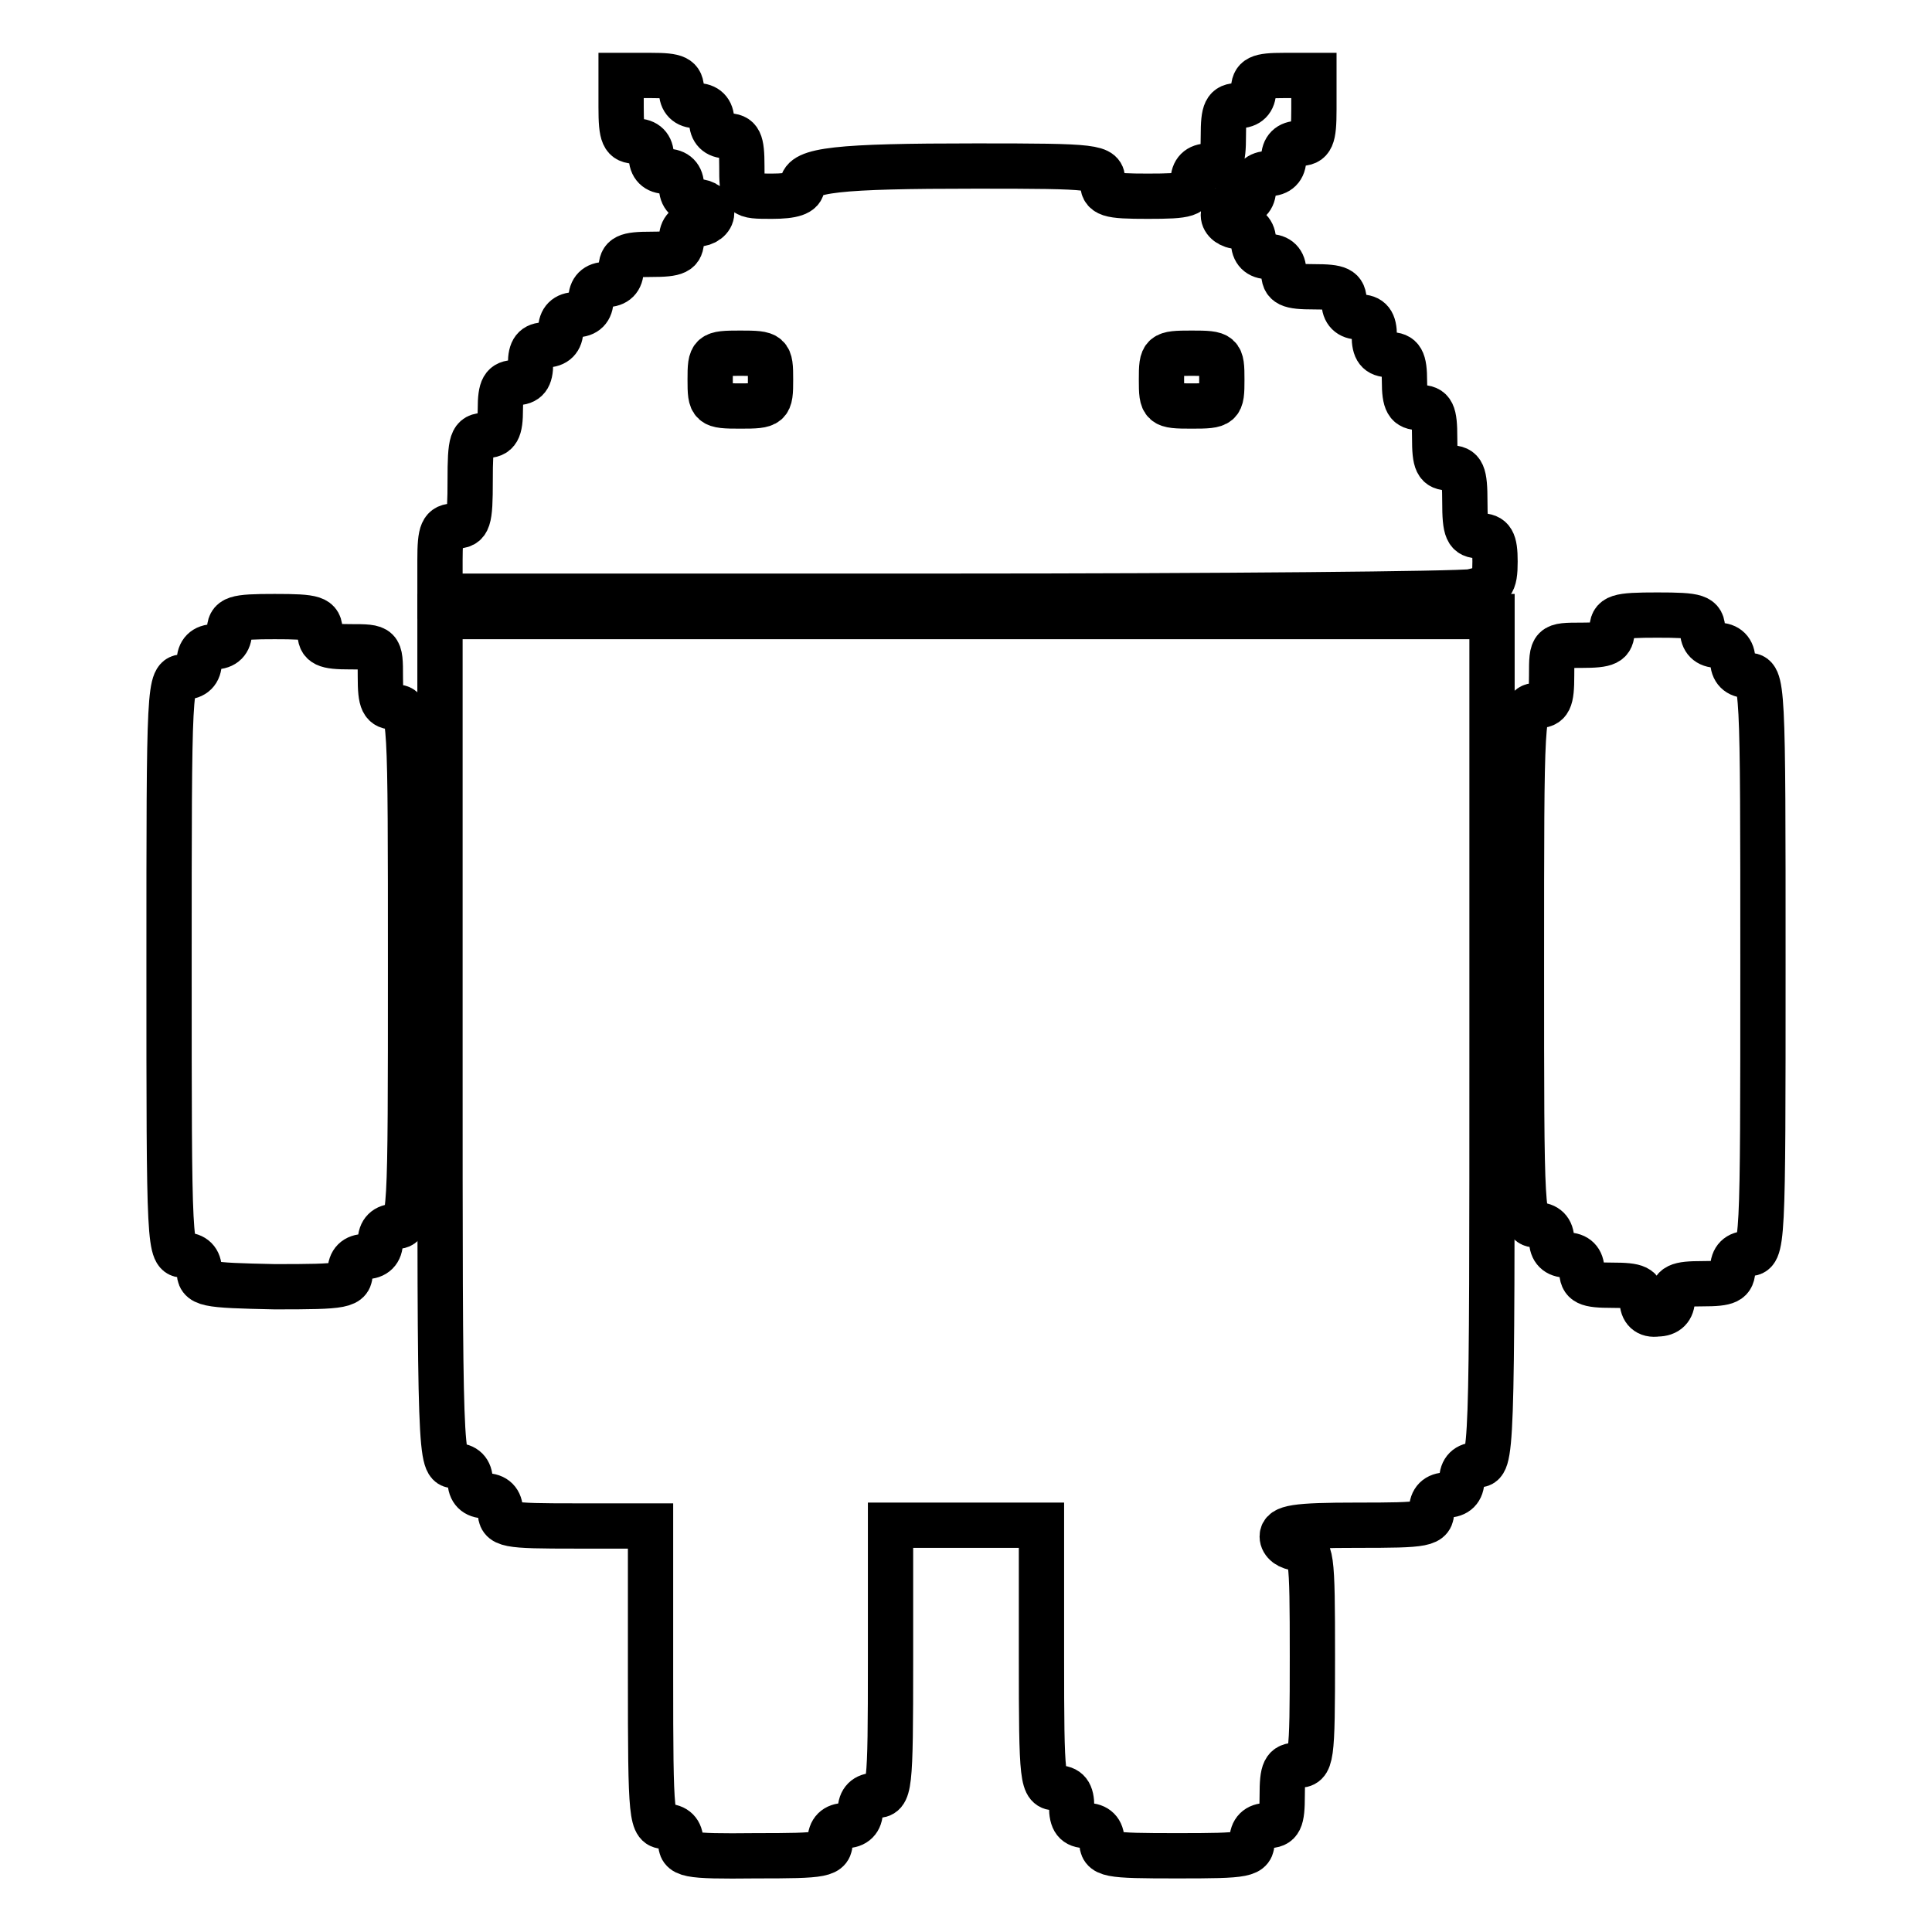
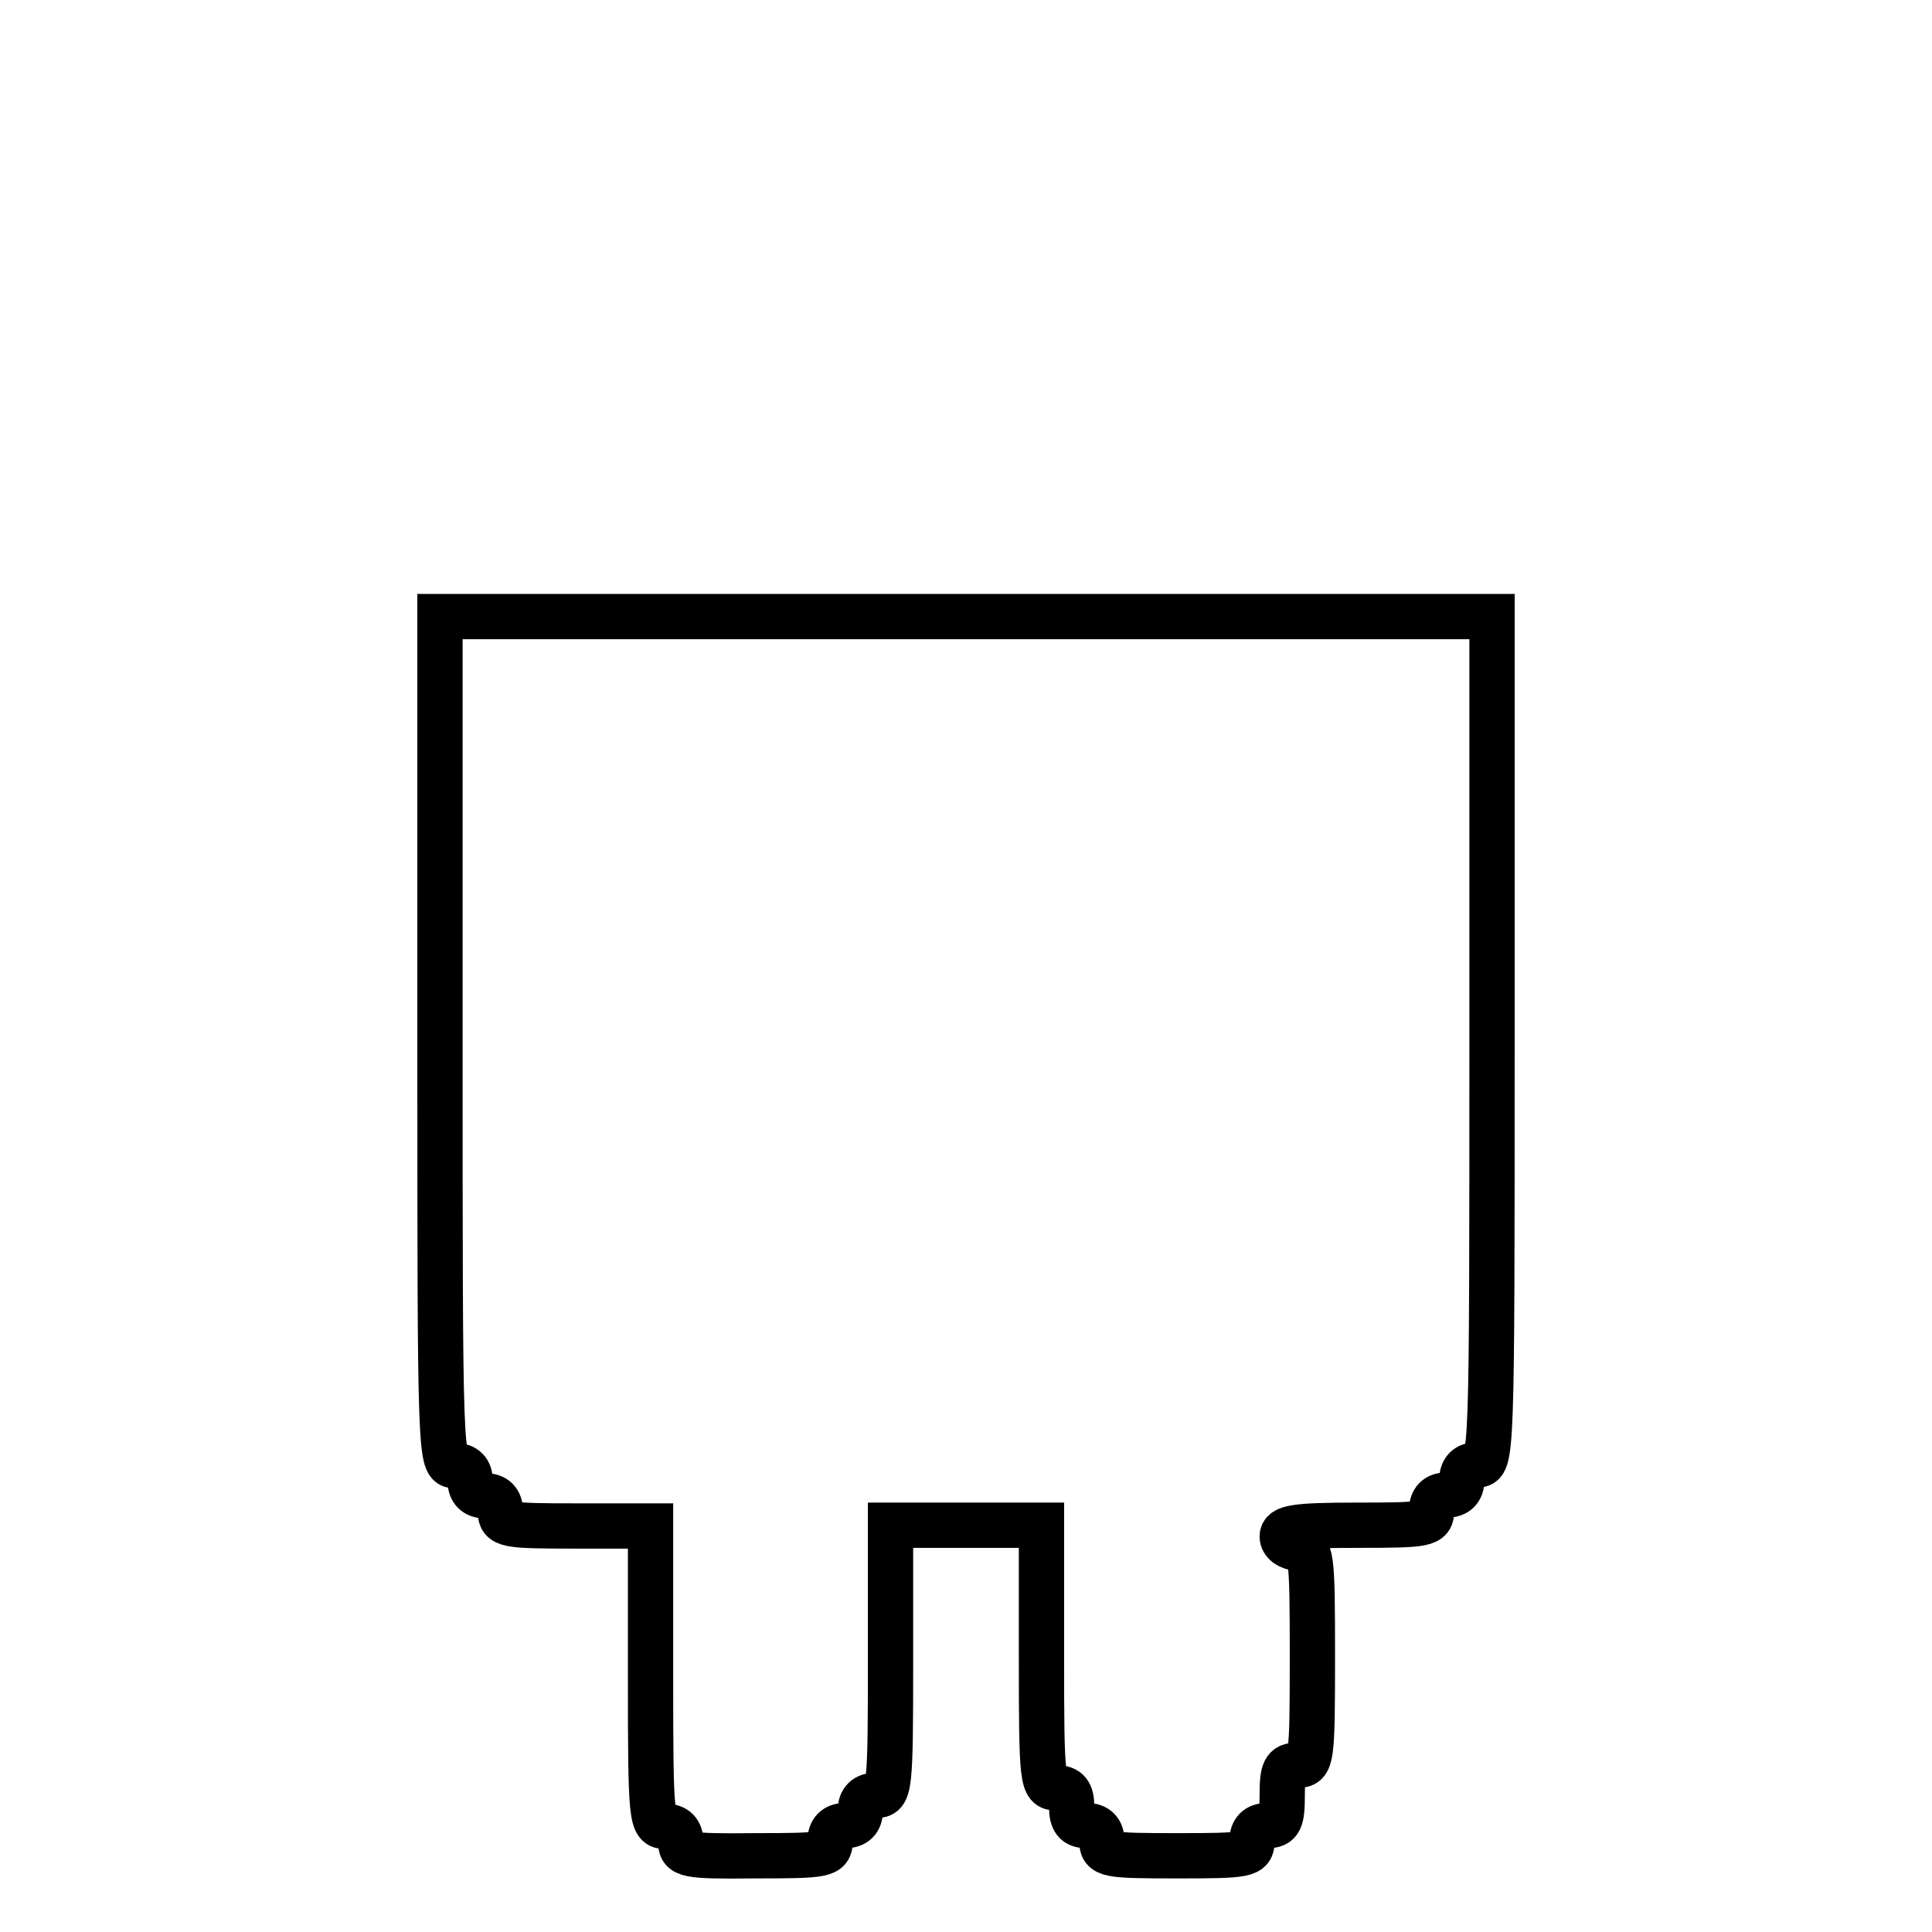
<svg xmlns="http://www.w3.org/2000/svg" version="1.1" x="0px" y="0px" viewBox="0 0 256 256" enable-background="new 0 0 256 256" xml:space="preserve">
  <g>
    <g>
      <path stroke-width="6" fill-opacity="0" stroke="#000000" d="M90.2,244c0-1.3-0.7-2-2-2c-1.9,0-2-0.7-2-19.9v-19.9h-9.9c-9.3,0-10-0.1-10-2c0-1.3-0.7-2-2-2c-1.3,0-2-0.7-2-2c0-1.3-0.7-2-2-2c-2,0-2-0.7-2-56.2V81.7H128h69.7v56.2c0,55.6,0,56.2-2,56.2c-1.3,0-2,0.7-2,2c0,1.3-0.7,2-2,2s-2,0.7-2,2c0,1.9-0.7,2-9.9,2c-8.2,0-9.9,0.3-9.9,1.5c0,0.8,0.9,1.5,2,1.5c1.9,0,2,0.7,2,14.4c0,13.8-0.1,14.4-2,14.4c-1.7,0-2,0.7-2,4c0,3.3-0.3,4-2,4c-1.3,0-2,0.7-2,2c0,1.9-0.7,2-9.9,2c-9.3,0-10-0.1-10-2c0-1.3-0.7-2-2-2c-1.5,0-2-0.7-2-2.5c0-1.8-0.5-2.5-2-2.5c-1.9,0-2-0.7-2-17.4v-17.4H128h-10v17.9c0,17.3-0.1,17.9-2,17.9c-1.3,0-2,0.7-2,2c0,1.3-0.7,2-2,2s-2,0.7-2,2c0,1.9-0.7,2-9.9,2C90.8,246,90.2,245.8,90.2,244z" />
-       <path stroke-width="6" fill-opacity="0" stroke="#000000" d="M58.3,74.2c0-3.8,0.3-4.5,2-4.5c1.8,0,2-0.7,2-6c0-5.3,0.2-6,2-6c1.6,0,2-0.7,2-3.5c0-2.8,0.4-3.5,2-3.5c1.5,0,2-0.7,2-2.5s0.5-2.5,2-2.5c1.3,0,2-0.7,2-2c0-1.3,0.7-2,2-2c1.3,0,2-0.7,2-2c0-1.3,0.7-2,2-2c1.3,0,2-0.7,2-2c0-1.7,0.7-2,4-2c3.3,0,4-0.3,4-2c0-1.3,0.7-2,2-2c1.1,0,2-0.7,2-1.5c0-0.8-0.9-1.5-2-1.5c-1.3,0-2-0.7-2-2c0-1.3-0.7-2-2-2c-1.3,0-2-0.7-2-2c0-1.3-0.7-2-2-2c-1.7,0-2-0.7-2-4.5V10h4c3.3,0,4,0.3,4,2c0,1.3,0.7,2,2,2c1.3,0,2,0.7,2,2s0.7,2,2,2c1.7,0,2,0.7,2,4c0,4,0,4,4,4c2.7,0,4-0.4,4-1.4c0-2.1,4.7-2.6,23-2.6c16.1,0,16.8,0.1,16.8,2c0,1.8,0.7,2,6,2c5.3,0,6-0.2,6-2c0-1.3,0.7-2,2-2c1.7,0,2-0.7,2-4c0-3.3,0.3-4,2-4c1.3,0,2-0.7,2-2c0-1.7,0.7-2,4-2h4v4.5c0,3.8-0.3,4.5-2,4.5c-1.3,0-2,0.7-2,2c0,1.3-0.7,2-2,2c-1.3,0-2,0.7-2,2s-0.7,2-2,2c-1.1,0-2,0.7-2,1.5c0,0.8,0.9,1.5,2,1.5c1.3,0,2,0.7,2,2s0.7,2,2,2c1.3,0,2,0.7,2,2c0,1.7,0.7,2,4,2s4,0.3,4,2c0,1.3,0.7,2,2,2c1.5,0,2,0.7,2,2.5c0,1.8,0.5,2.5,2,2.5c1.6,0,2,0.7,2,3.5c0,2.8,0.4,3.5,2,3.5c1.7,0,2,0.7,2,4c0,3.3,0.3,4,2,4c1.7,0,2,0.7,2,4.5c0,3.8,0.3,4.5,2,4.5c1.6,0,2,0.7,2,3.4c0,3-0.4,3.4-3.1,4c-1.7,0.3-33.1,0.6-69.7,0.6H58.3V74.2z M102.1,50.3c0-3.4-0.1-3.5-4-3.5c-3.9,0-4,0.1-4,3.5c0,3.4,0.1,3.5,4,3.5C102,53.8,102.1,53.7,102.1,50.3z M161.9,50.3c0-3.4-0.1-3.5-4-3.5c-3.9,0-4,0.1-4,3.5c0,3.4,0.1,3.5,4,3.5C161.8,53.8,161.9,53.7,161.9,50.3z" />
-       <path stroke-width="6" fill-opacity="0" stroke="#000000" d="M26.4,168.3c0-1.3-0.7-2-2-2c-2,0-2-0.7-2-38.3c0-37.7,0-38.3,2-38.3c1.3,0,2-0.7,2-2c0-1.3,0.7-2,2-2s2-0.7,2-2c0-1.8,0.7-2,6-2c5.3,0,6,0.2,6,2c0,1.7,0.7,2,4,2c4,0,4,0,4,4c0,3.3,0.3,4,2,4c2,0,2,0.7,2,34.4c0,33.7,0,34.4-2,34.4c-1.3,0-2,0.7-2,2s-0.7,2-2,2c-1.3,0-2,0.7-2,2c0,1.9-0.7,2-10,2C27.1,170.3,26.4,170.2,26.4,168.3z" />
-       <path stroke-width="6" fill-opacity="0" stroke="#000000" d="M217.6,172.3c0-1.7-0.7-2-4-2c-3.3,0-4-0.3-4-2c0-1.3-0.7-2-2-2c-1.3,0-2-0.7-2-2c0-1.3-0.7-2-2-2c-2,0-2-0.7-2-34.4c0-33.7,0-34.4,2-34.4c1.7,0,2-0.7,2-4c0-4,0-4,4-4c3.3,0,4-0.3,4-2c0-1.8,0.7-2,6-2c5.3,0,6,0.2,6,2c0,1.3,0.7,2,2,2c1.3,0,2,0.7,2,2c0,1.3,0.7,2,2,2c2,0,2,0.7,2,38.3c0,37.7,0,38.3-2,38.3c-1.3,0-2,0.7-2,2c0,1.7-0.7,2-4,2s-4,0.3-4,2c0,1.3-0.7,2-2,2C218.3,174.3,217.6,173.6,217.6,172.3z" />
    </g>
  </g>
</svg>